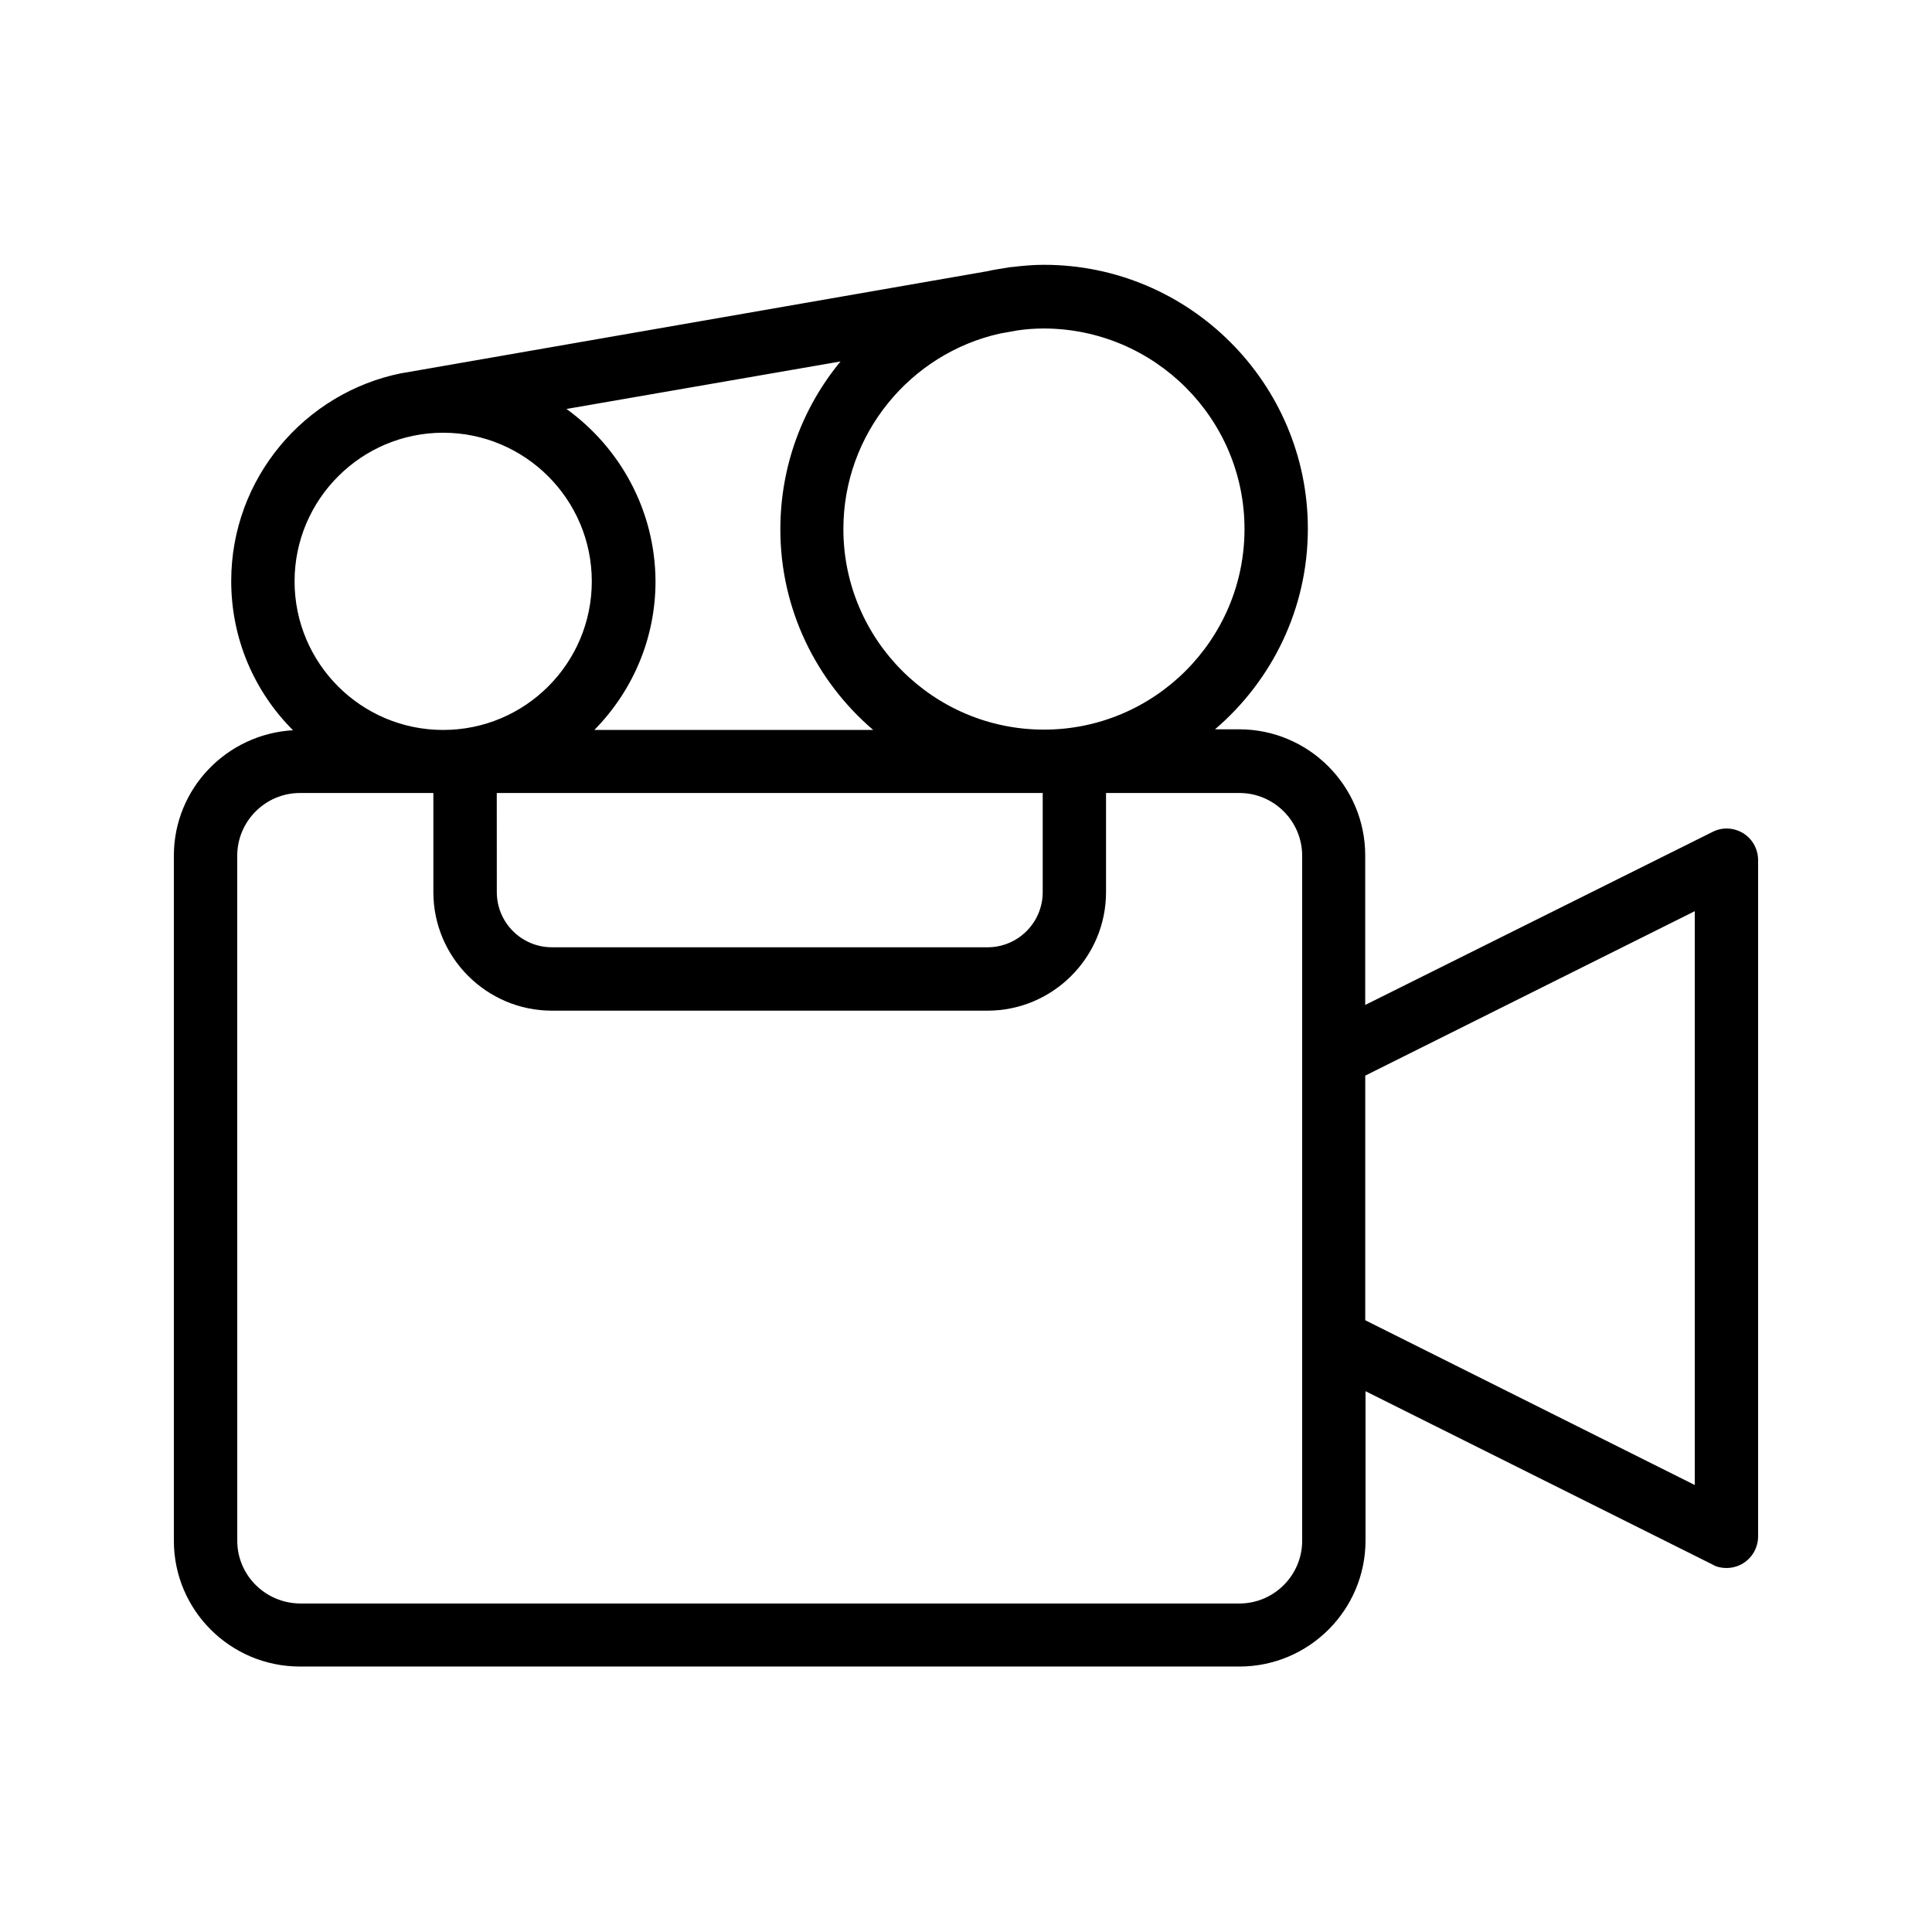
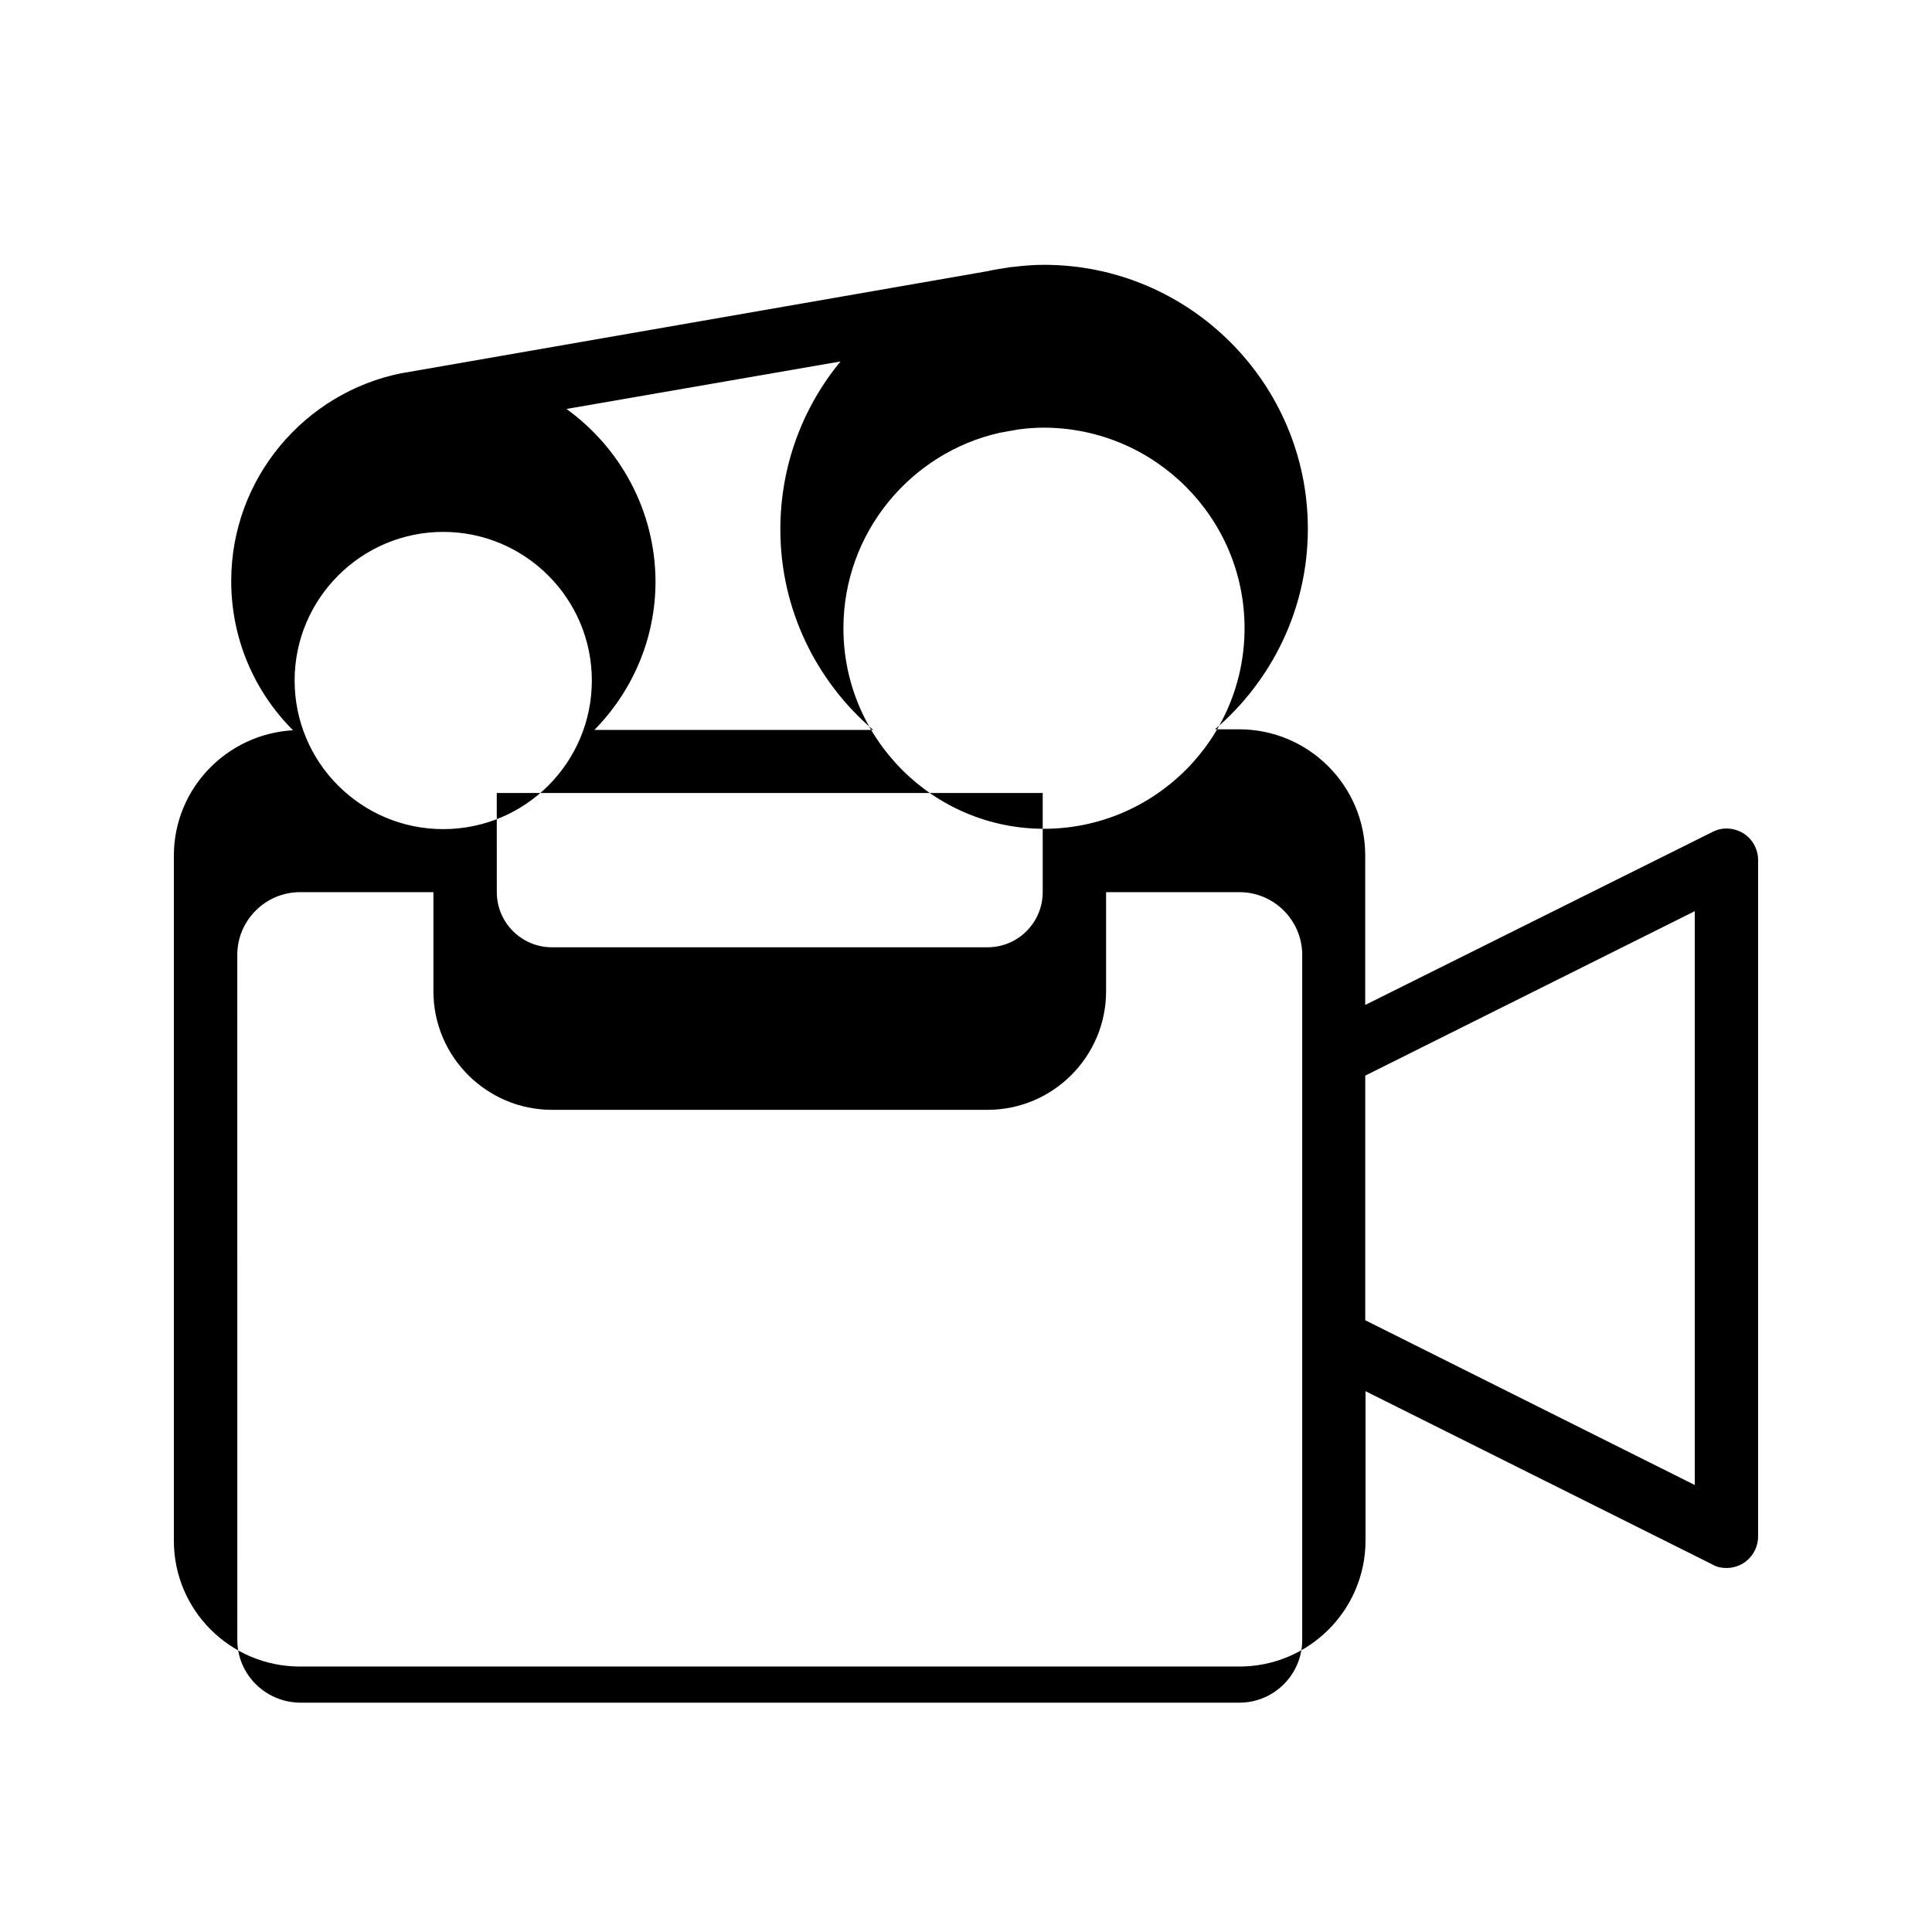
<svg xmlns="http://www.w3.org/2000/svg" fill="#000000" width="800px" height="800px" version="1.1" viewBox="144 144 512 512">
-   <path d="m223.5 585.65h248.96c18.391 0 33.418-14.945 33.418-33.418v-39.551l91.945 45.93c1.094 0.672 2.438 0.926 3.699 0.926 1.512 0 3.106-0.418 4.449-1.258 2.434-1.516 3.945-4.199 3.945-7.141v-179.19c0-2.938-1.512-5.625-3.945-7.137-2.519-1.512-5.543-1.68-8.145-0.336l-92.031 45.848v-39.633c0-18.391-14.945-33.418-33.418-33.418h-6.383c15.031-12.848 24.602-31.906 24.602-53.152 0-38.543-31.402-69.945-69.945-69.945-2.856 0-5.625 0.25-8.398 0.586h-0.25l-2.098 0.336c-1.426 0.25-2.769 0.418-4.113 0.754l-155.26 27.039h-0.082c-25.695 5.121-45.176 27.879-45.176 55.082 0 15.449 6.215 29.391 16.375 39.551-17.551 1.008-31.574 15.449-31.574 33.25v181.54c0 18.391 14.945 33.336 33.418 33.336zm369.63-200.18v152.07l-87.328-43.664v-64.824zm-299.01-133.09 72.633-12.594c-9.992 12.09-15.953 27.625-15.953 44.504 0 21.242 9.574 40.305 24.602 53.152h-73.891c9.992-10.16 16.207-24.016 16.207-39.383-0.086-18.809-9.406-35.438-23.598-45.68zm-18.473 101.77h144.68v26.281c0 8.062-6.551 14.609-14.609 14.609h-115.45c-8.062 0-14.609-6.551-14.609-14.609zm198.16-69.945c0 29.305-23.848 53.152-53.152 53.152-29.305 0-53.152-23.848-53.152-53.152 0-25.273 17.801-46.52 41.48-51.809l4.703-0.84c2.266-0.336 4.617-0.504 6.969-0.504 29.309 0.082 53.152 23.848 53.152 53.152zm-212.36-25.527c21.664 0 39.383 17.633 39.383 39.383 0 21.746-17.633 39.383-39.383 39.383-21.746 0-39.383-17.633-39.383-39.383 0.004-21.75 17.719-39.383 39.383-39.383zm-54.578 112.1c0-9.152 7.473-16.625 16.625-16.625h35.352v26.281c0 17.297 14.105 31.402 31.402 31.402h115.46c17.297 0 31.402-14.105 31.402-31.402v-26.281h35.352c9.152 0 16.625 7.473 16.625 16.625v181.54c0 9.152-7.473 16.625-16.625 16.625h-248.96c-9.152-0.082-16.625-7.473-16.625-16.625z" />
+   <path d="m223.5 585.65h248.96c18.391 0 33.418-14.945 33.418-33.418v-39.551l91.945 45.93c1.094 0.672 2.438 0.926 3.699 0.926 1.512 0 3.106-0.418 4.449-1.258 2.434-1.516 3.945-4.199 3.945-7.141v-179.19c0-2.938-1.512-5.625-3.945-7.137-2.519-1.512-5.543-1.68-8.145-0.336l-92.031 45.848v-39.633c0-18.391-14.945-33.418-33.418-33.418h-6.383c15.031-12.848 24.602-31.906 24.602-53.152 0-38.543-31.402-69.945-69.945-69.945-2.856 0-5.625 0.25-8.398 0.586h-0.25l-2.098 0.336c-1.426 0.25-2.769 0.418-4.113 0.754l-155.26 27.039h-0.082c-25.695 5.121-45.176 27.879-45.176 55.082 0 15.449 6.215 29.391 16.375 39.551-17.551 1.008-31.574 15.449-31.574 33.25v181.54c0 18.391 14.945 33.336 33.418 33.336zm369.63-200.18v152.07l-87.328-43.664v-64.824zm-299.01-133.09 72.633-12.594c-9.992 12.09-15.953 27.625-15.953 44.504 0 21.242 9.574 40.305 24.602 53.152h-73.891c9.992-10.16 16.207-24.016 16.207-39.383-0.086-18.809-9.406-35.438-23.598-45.68zm-18.473 101.77h144.68v26.281c0 8.062-6.551 14.609-14.609 14.609h-115.45c-8.062 0-14.609-6.551-14.609-14.609m198.16-69.945c0 29.305-23.848 53.152-53.152 53.152-29.305 0-53.152-23.848-53.152-53.152 0-25.273 17.801-46.52 41.48-51.809l4.703-0.84c2.266-0.336 4.617-0.504 6.969-0.504 29.309 0.082 53.152 23.848 53.152 53.152zm-212.36-25.527c21.664 0 39.383 17.633 39.383 39.383 0 21.746-17.633 39.383-39.383 39.383-21.746 0-39.383-17.633-39.383-39.383 0.004-21.75 17.719-39.383 39.383-39.383zm-54.578 112.1c0-9.152 7.473-16.625 16.625-16.625h35.352v26.281c0 17.297 14.105 31.402 31.402 31.402h115.46c17.297 0 31.402-14.105 31.402-31.402v-26.281h35.352c9.152 0 16.625 7.473 16.625 16.625v181.54c0 9.152-7.473 16.625-16.625 16.625h-248.96c-9.152-0.082-16.625-7.473-16.625-16.625z" />
</svg>